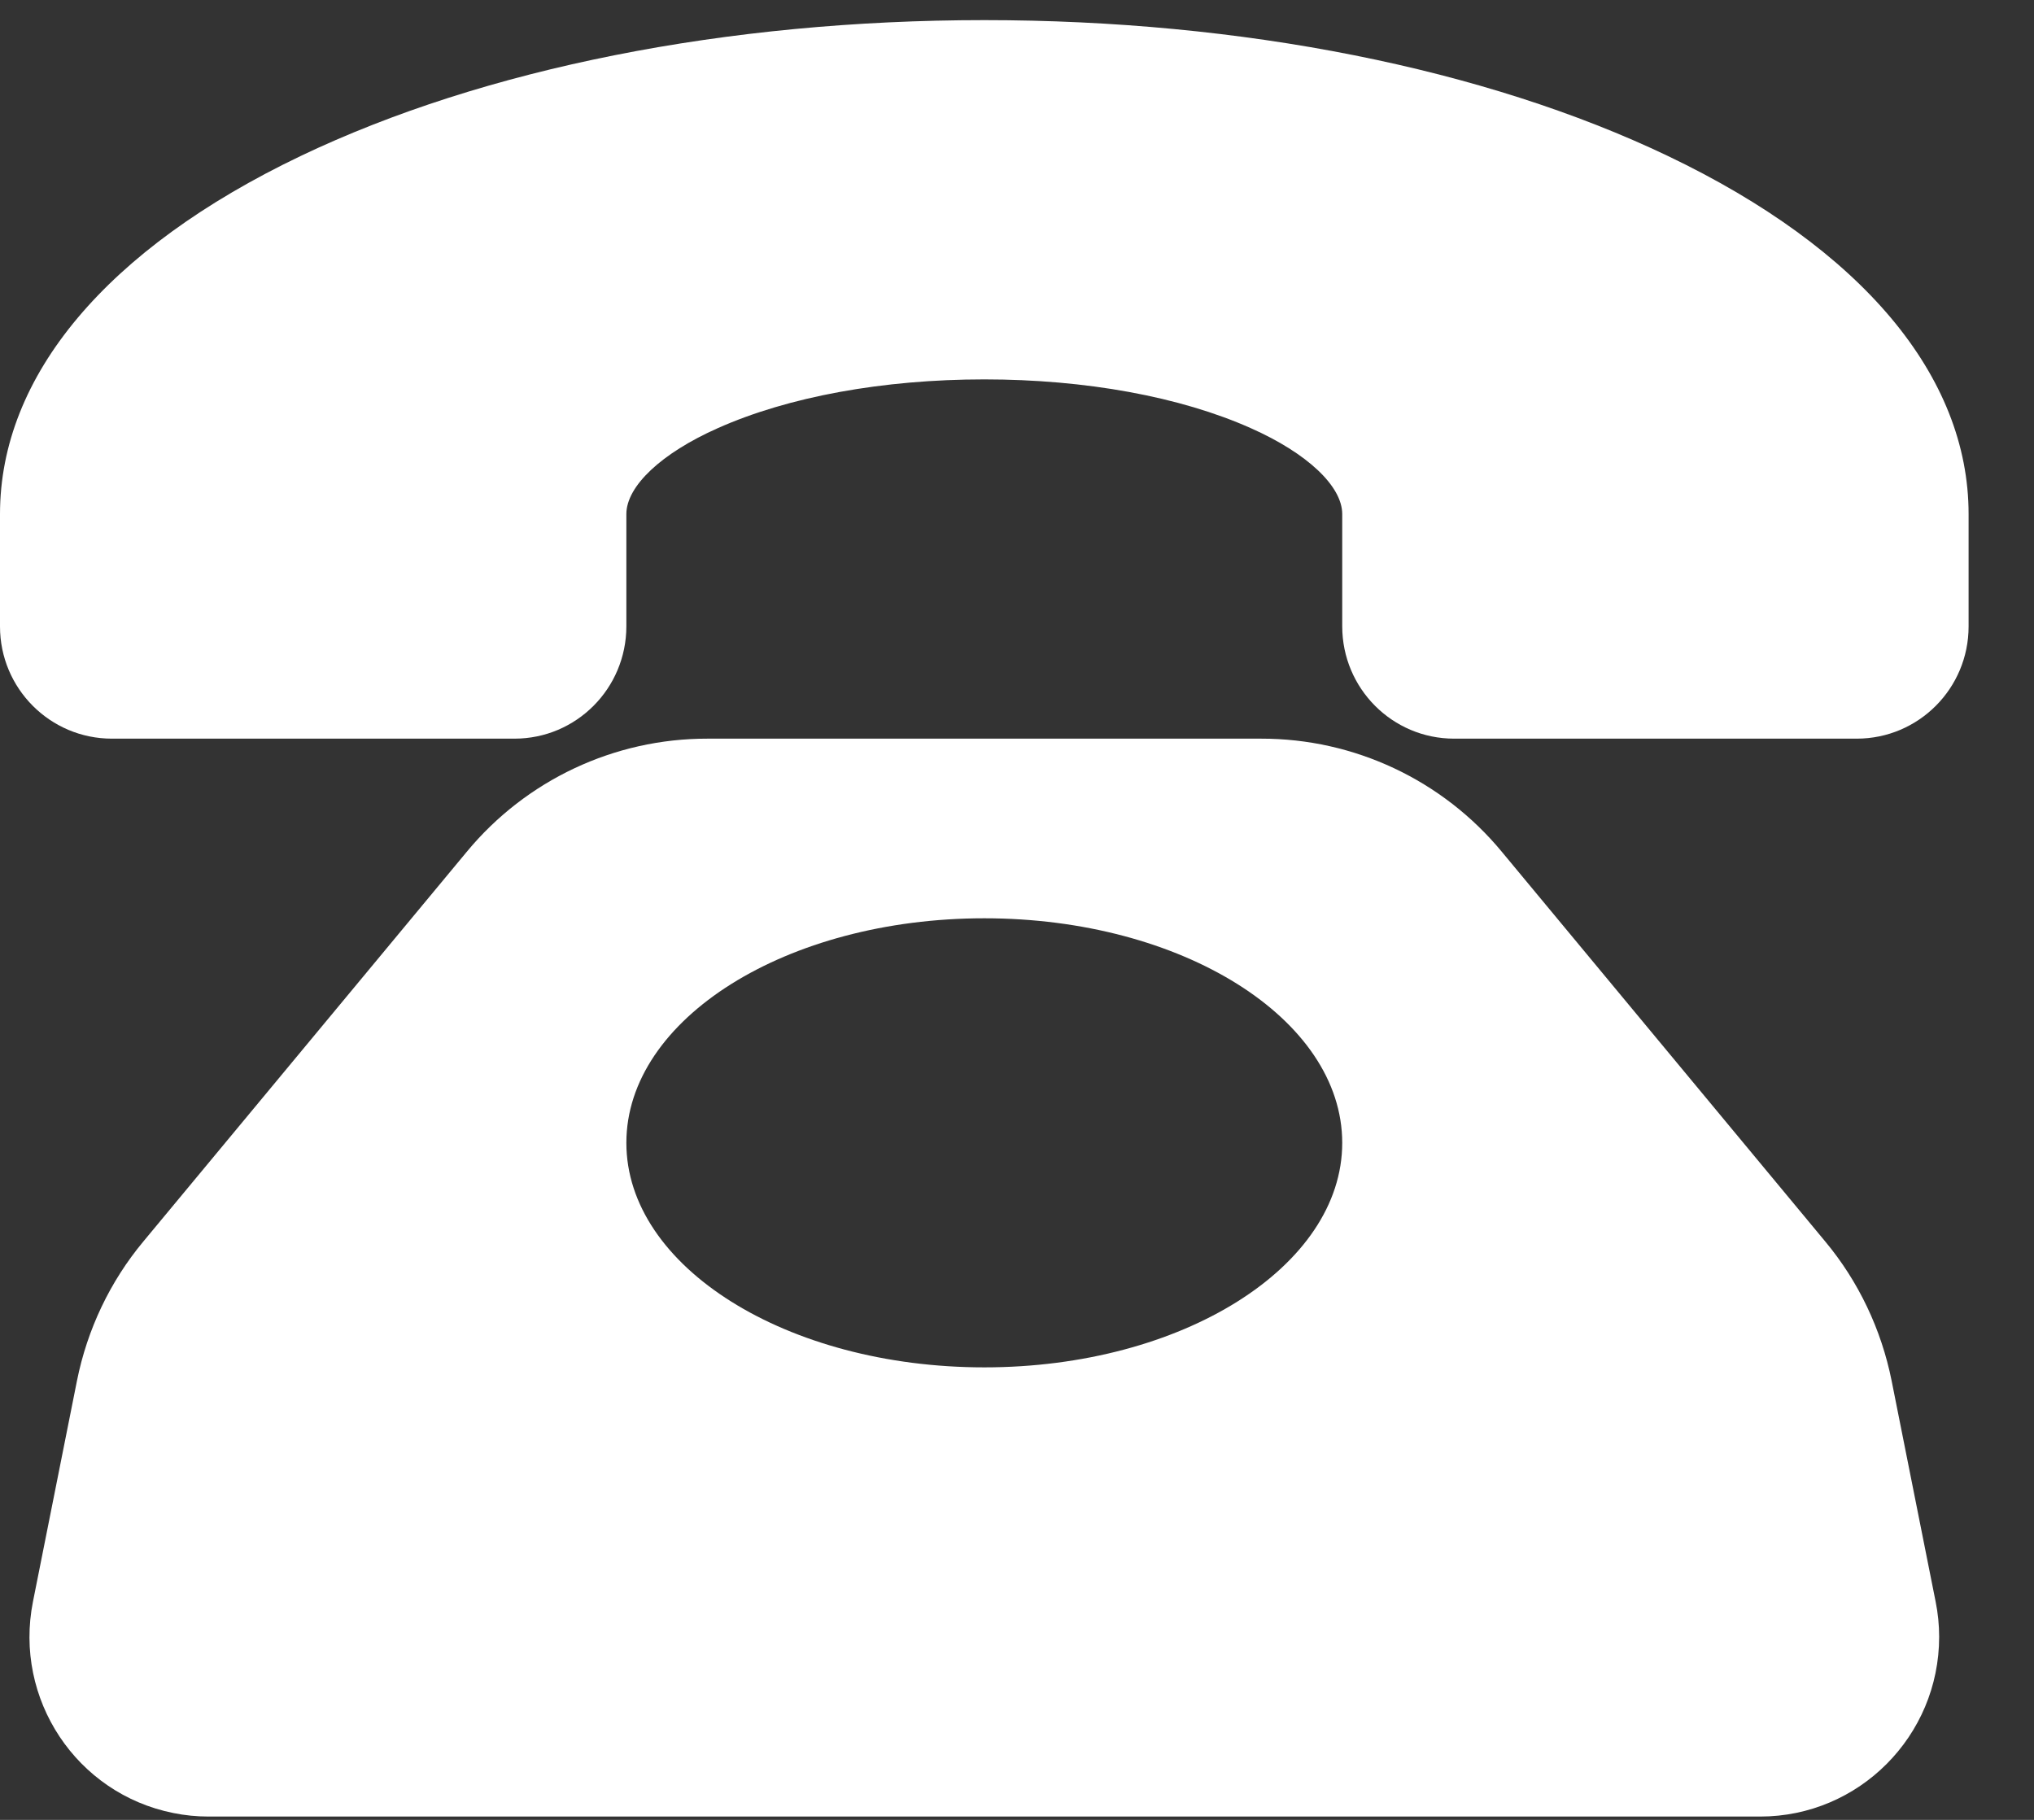
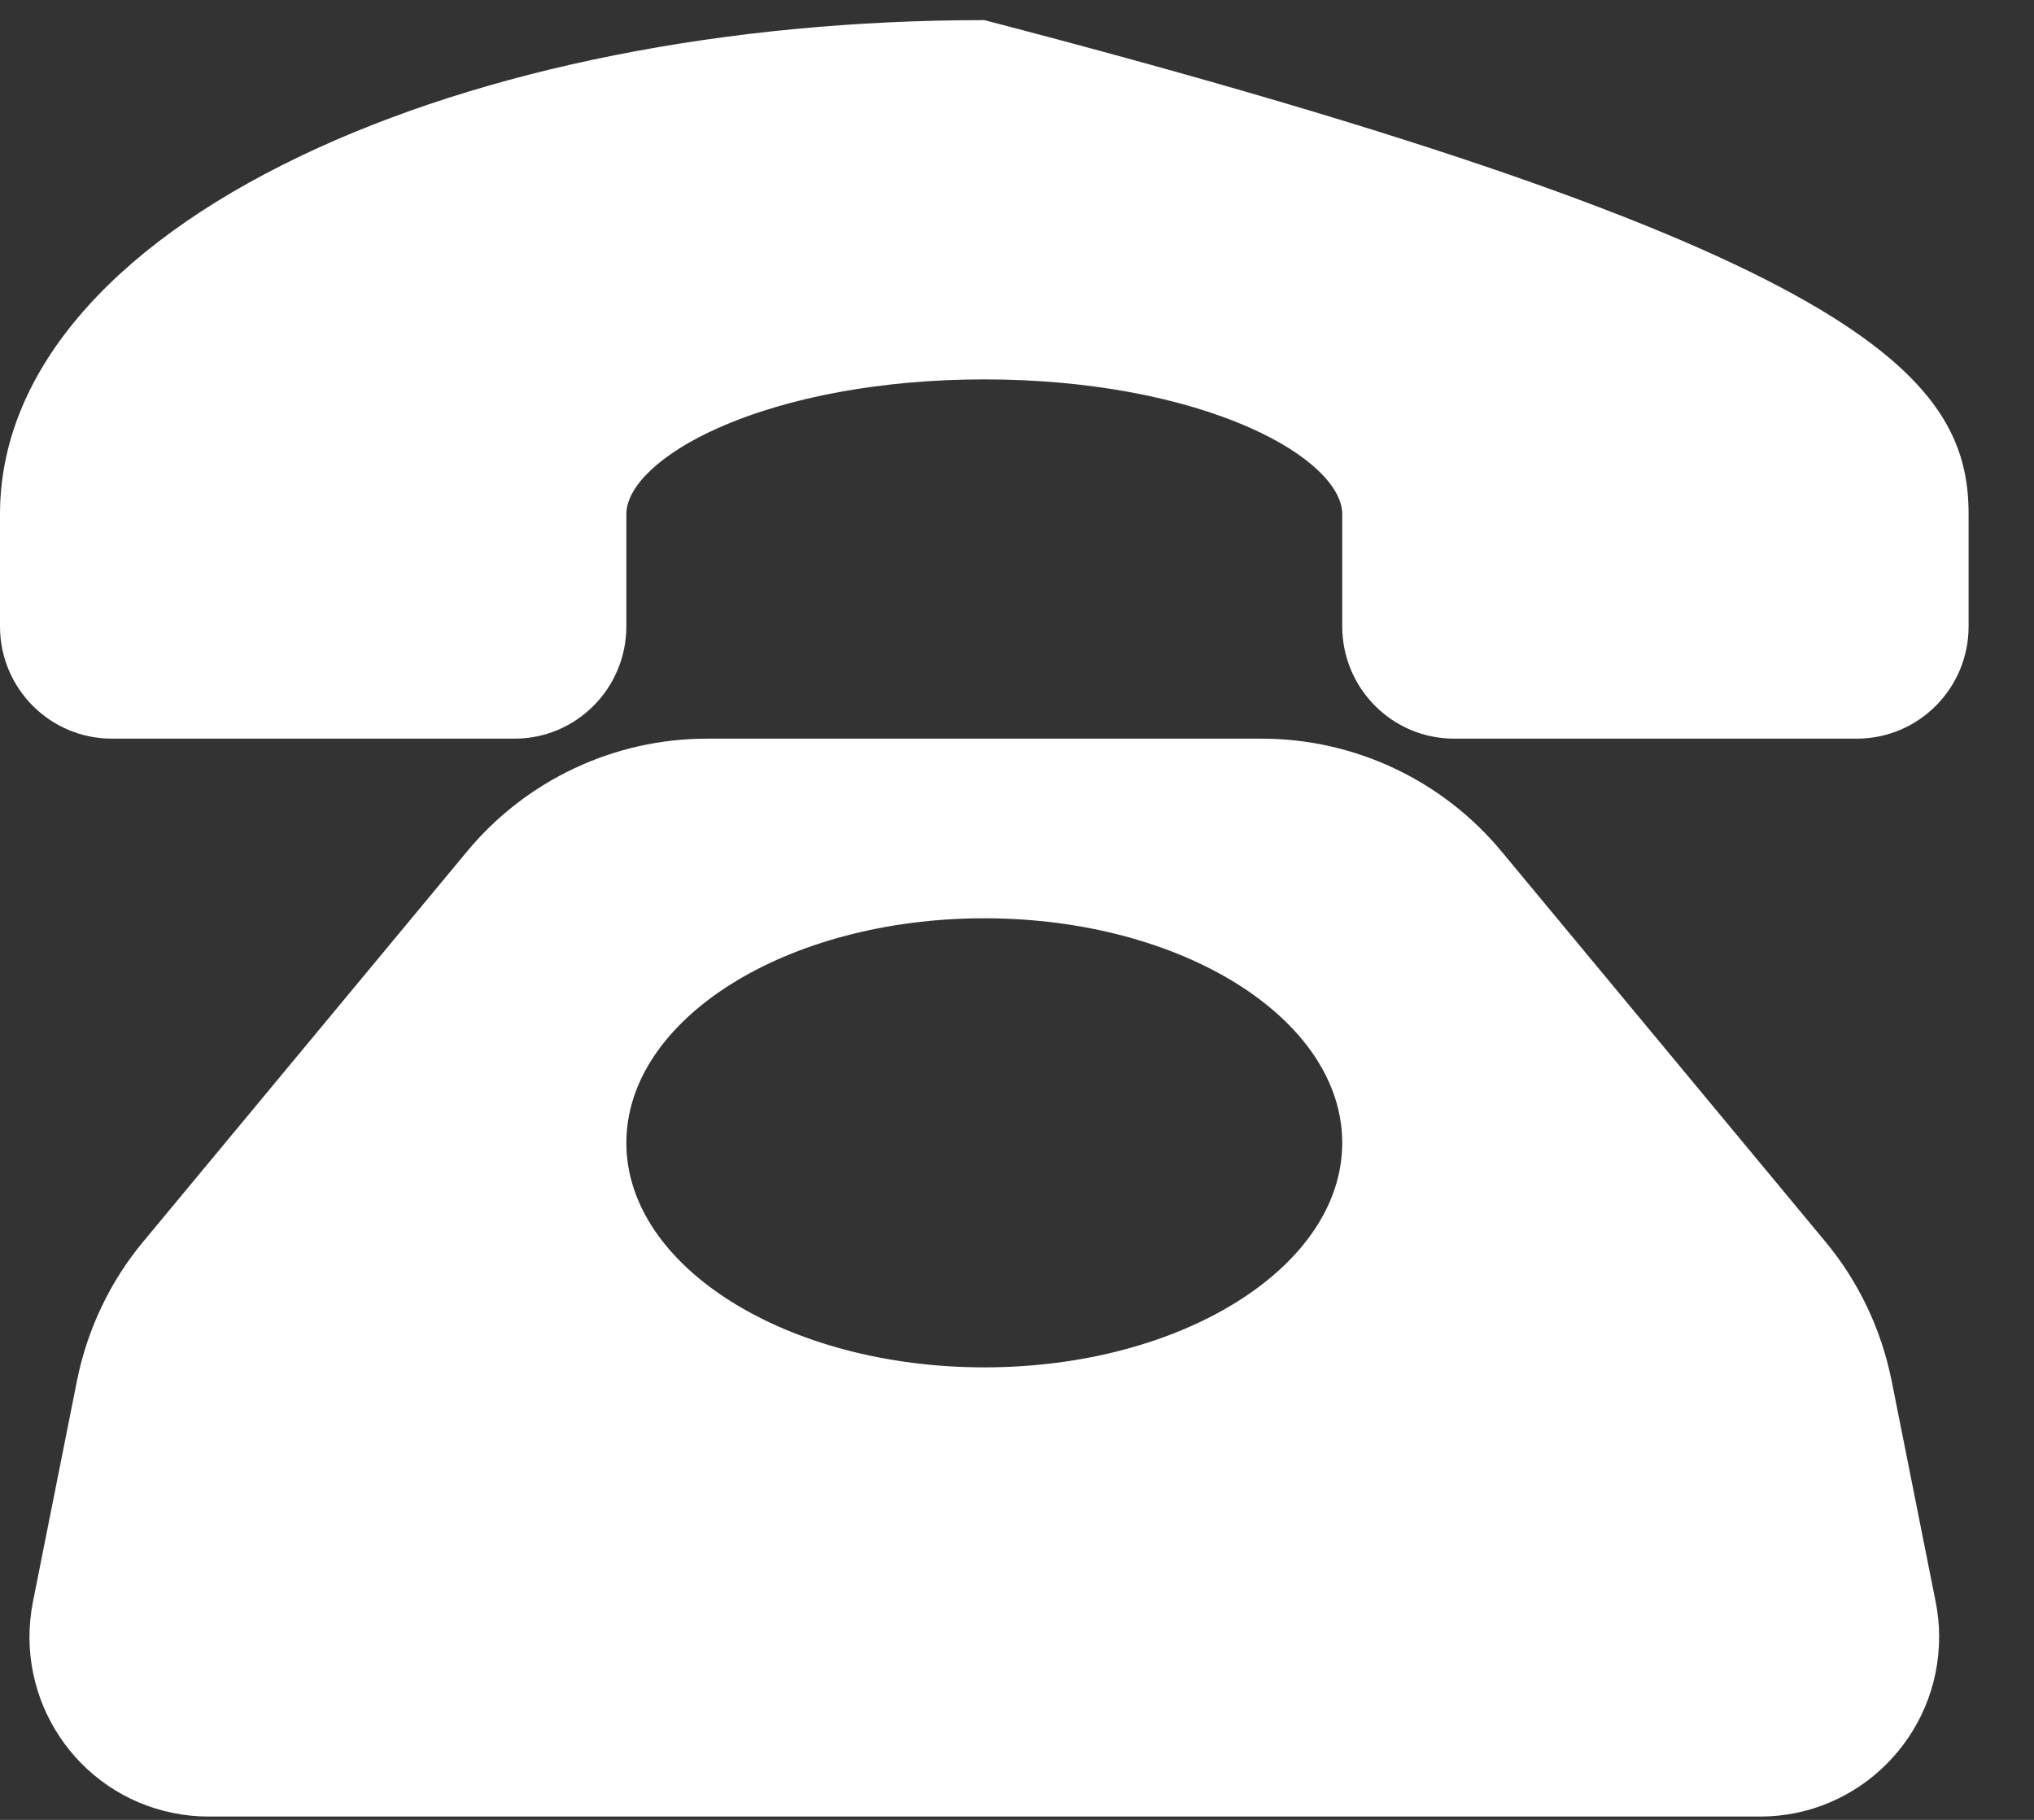
<svg xmlns="http://www.w3.org/2000/svg" width="19px" height="17px">
  <rect width="100%" height="100%" fill="#333333" stroke="none" />
-   <path fill-rule="evenodd" fill="rgb(255, 255, 255)" d="M17.670,12.898 C17.574,12.419 17.361,11.970 17.049,11.596 L14.029,7.957 C13.474,7.286 12.650,6.899 11.781,6.900 L6.608,6.900 C5.739,6.899 4.915,7.286 4.360,7.957 L1.340,11.596 C1.028,11.970 0.815,12.419 0.719,12.898 L0.308,14.961 C0.127,15.871 0.714,16.755 1.619,16.936 C1.727,16.958 1.837,16.969 1.947,16.969 L16.442,16.969 C17.365,16.969 18.114,16.217 18.114,15.290 C18.114,15.180 18.103,15.070 18.081,14.961 L17.670,12.898 ZM9.195,12.773 C7.348,12.773 5.851,11.833 5.851,10.676 C5.851,9.517 7.348,8.578 9.195,8.578 C11.041,8.578 12.538,9.517 12.538,10.676 C12.538,11.833 11.041,12.773 9.195,12.773 ZM18.389,4.802 L18.389,5.852 C18.389,6.431 17.921,6.900 17.344,6.900 L13.583,6.900 C13.006,6.900 12.539,6.431 12.538,5.852 L12.538,4.802 C12.538,4.542 12.212,4.234 11.685,4.000 C11.026,3.706 10.142,3.544 9.195,3.544 C8.247,3.544 7.363,3.706 6.704,4.000 C6.177,4.234 5.851,4.542 5.851,4.802 L5.851,5.852 C5.850,6.431 5.383,6.900 4.806,6.900 L1.045,6.900 C0.468,6.900 0.000,6.431 -0.000,5.852 L-0.000,4.802 C-0.000,3.511 0.997,2.323 2.809,1.457 C4.521,0.639 6.789,0.188 9.195,0.188 C11.600,0.188 13.868,0.639 15.580,1.457 C17.392,2.323 18.389,3.511 18.389,4.802 L18.389,4.802 Z" />
+   <path fill-rule="evenodd" fill="rgb(255, 255, 255)" d="M17.670,12.898 C17.574,12.419 17.361,11.970 17.049,11.596 L14.029,7.957 C13.474,7.286 12.650,6.899 11.781,6.900 L6.608,6.900 C5.739,6.899 4.915,7.286 4.360,7.957 L1.340,11.596 C1.028,11.970 0.815,12.419 0.719,12.898 L0.308,14.961 C0.127,15.871 0.714,16.755 1.619,16.936 C1.727,16.958 1.837,16.969 1.947,16.969 L16.442,16.969 C17.365,16.969 18.114,16.217 18.114,15.290 C18.114,15.180 18.103,15.070 18.081,14.961 L17.670,12.898 ZM9.195,12.773 C7.348,12.773 5.851,11.833 5.851,10.676 C5.851,9.517 7.348,8.578 9.195,8.578 C11.041,8.578 12.538,9.517 12.538,10.676 C12.538,11.833 11.041,12.773 9.195,12.773 ZM18.389,4.802 L18.389,5.852 C18.389,6.431 17.921,6.900 17.344,6.900 L13.583,6.900 C13.006,6.900 12.539,6.431 12.538,5.852 L12.538,4.802 C12.538,4.542 12.212,4.234 11.685,4.000 C11.026,3.706 10.142,3.544 9.195,3.544 C8.247,3.544 7.363,3.706 6.704,4.000 C6.177,4.234 5.851,4.542 5.851,4.802 L5.851,5.852 C5.850,6.431 5.383,6.900 4.806,6.900 L1.045,6.900 C0.468,6.900 0.000,6.431 -0.000,5.852 L-0.000,4.802 C-0.000,3.511 0.997,2.323 2.809,1.457 C4.521,0.639 6.789,0.188 9.195,0.188 C17.392,2.323 18.389,3.511 18.389,4.802 L18.389,4.802 Z" />
</svg>